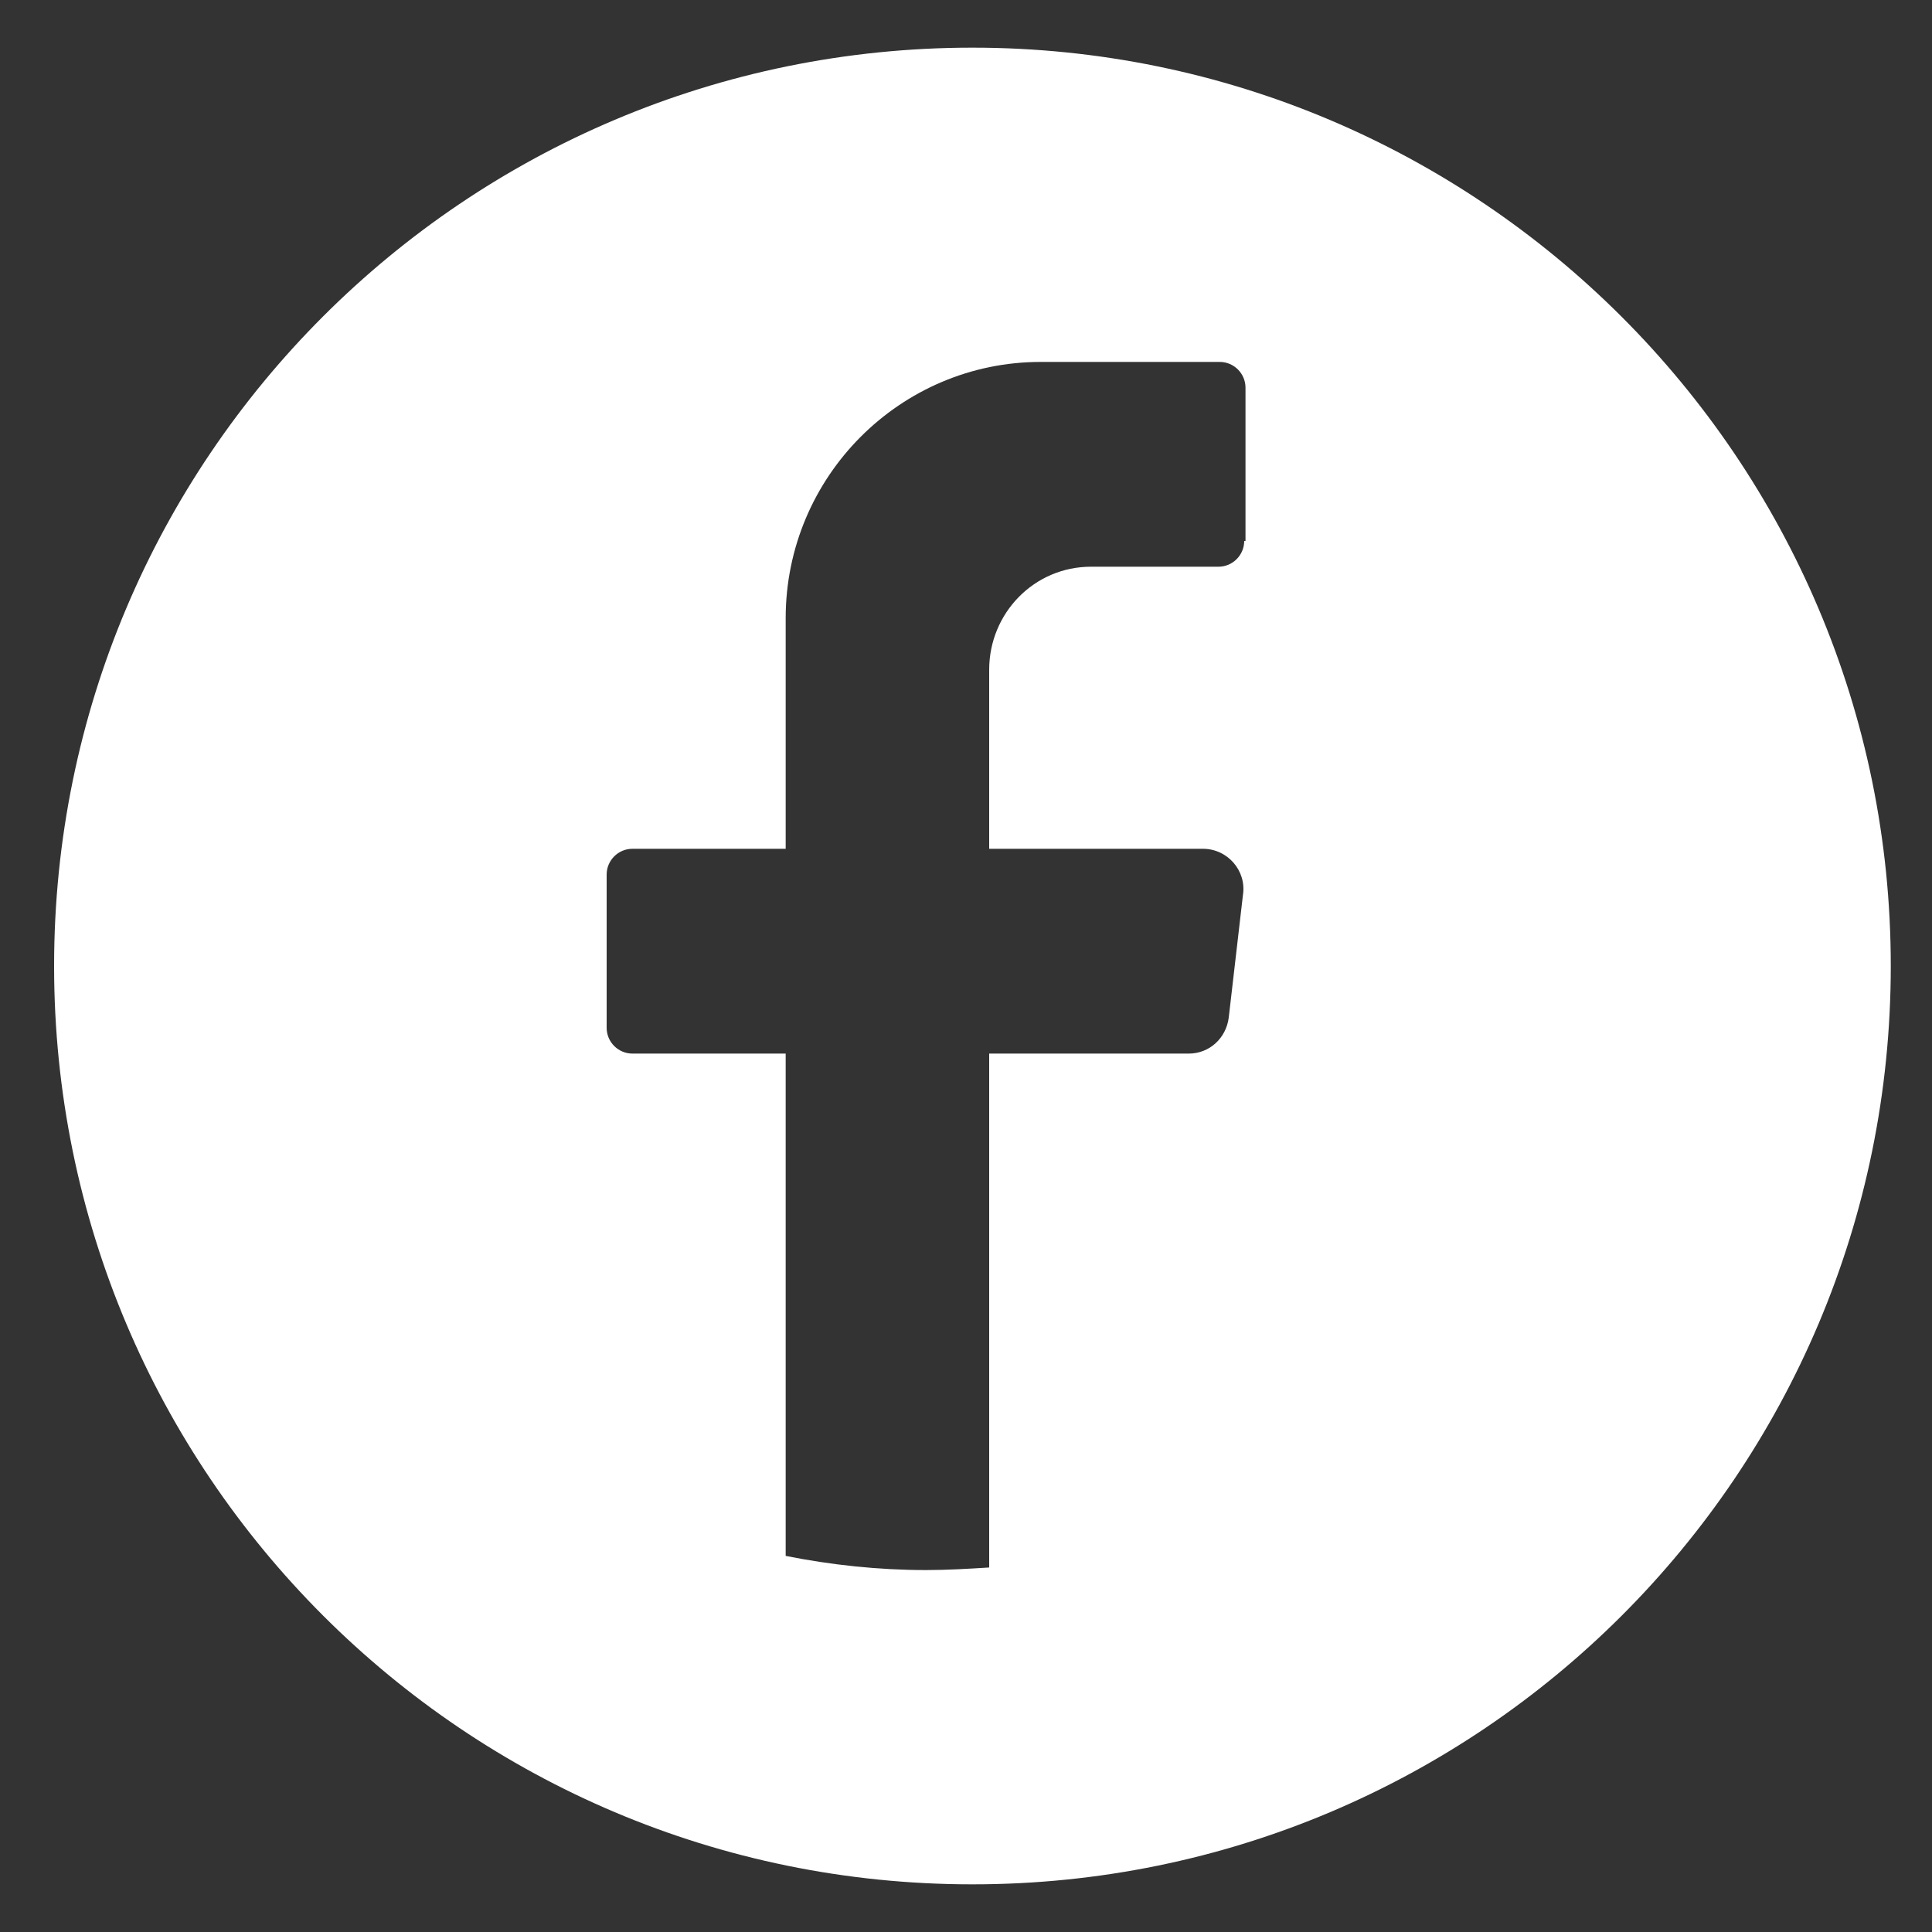
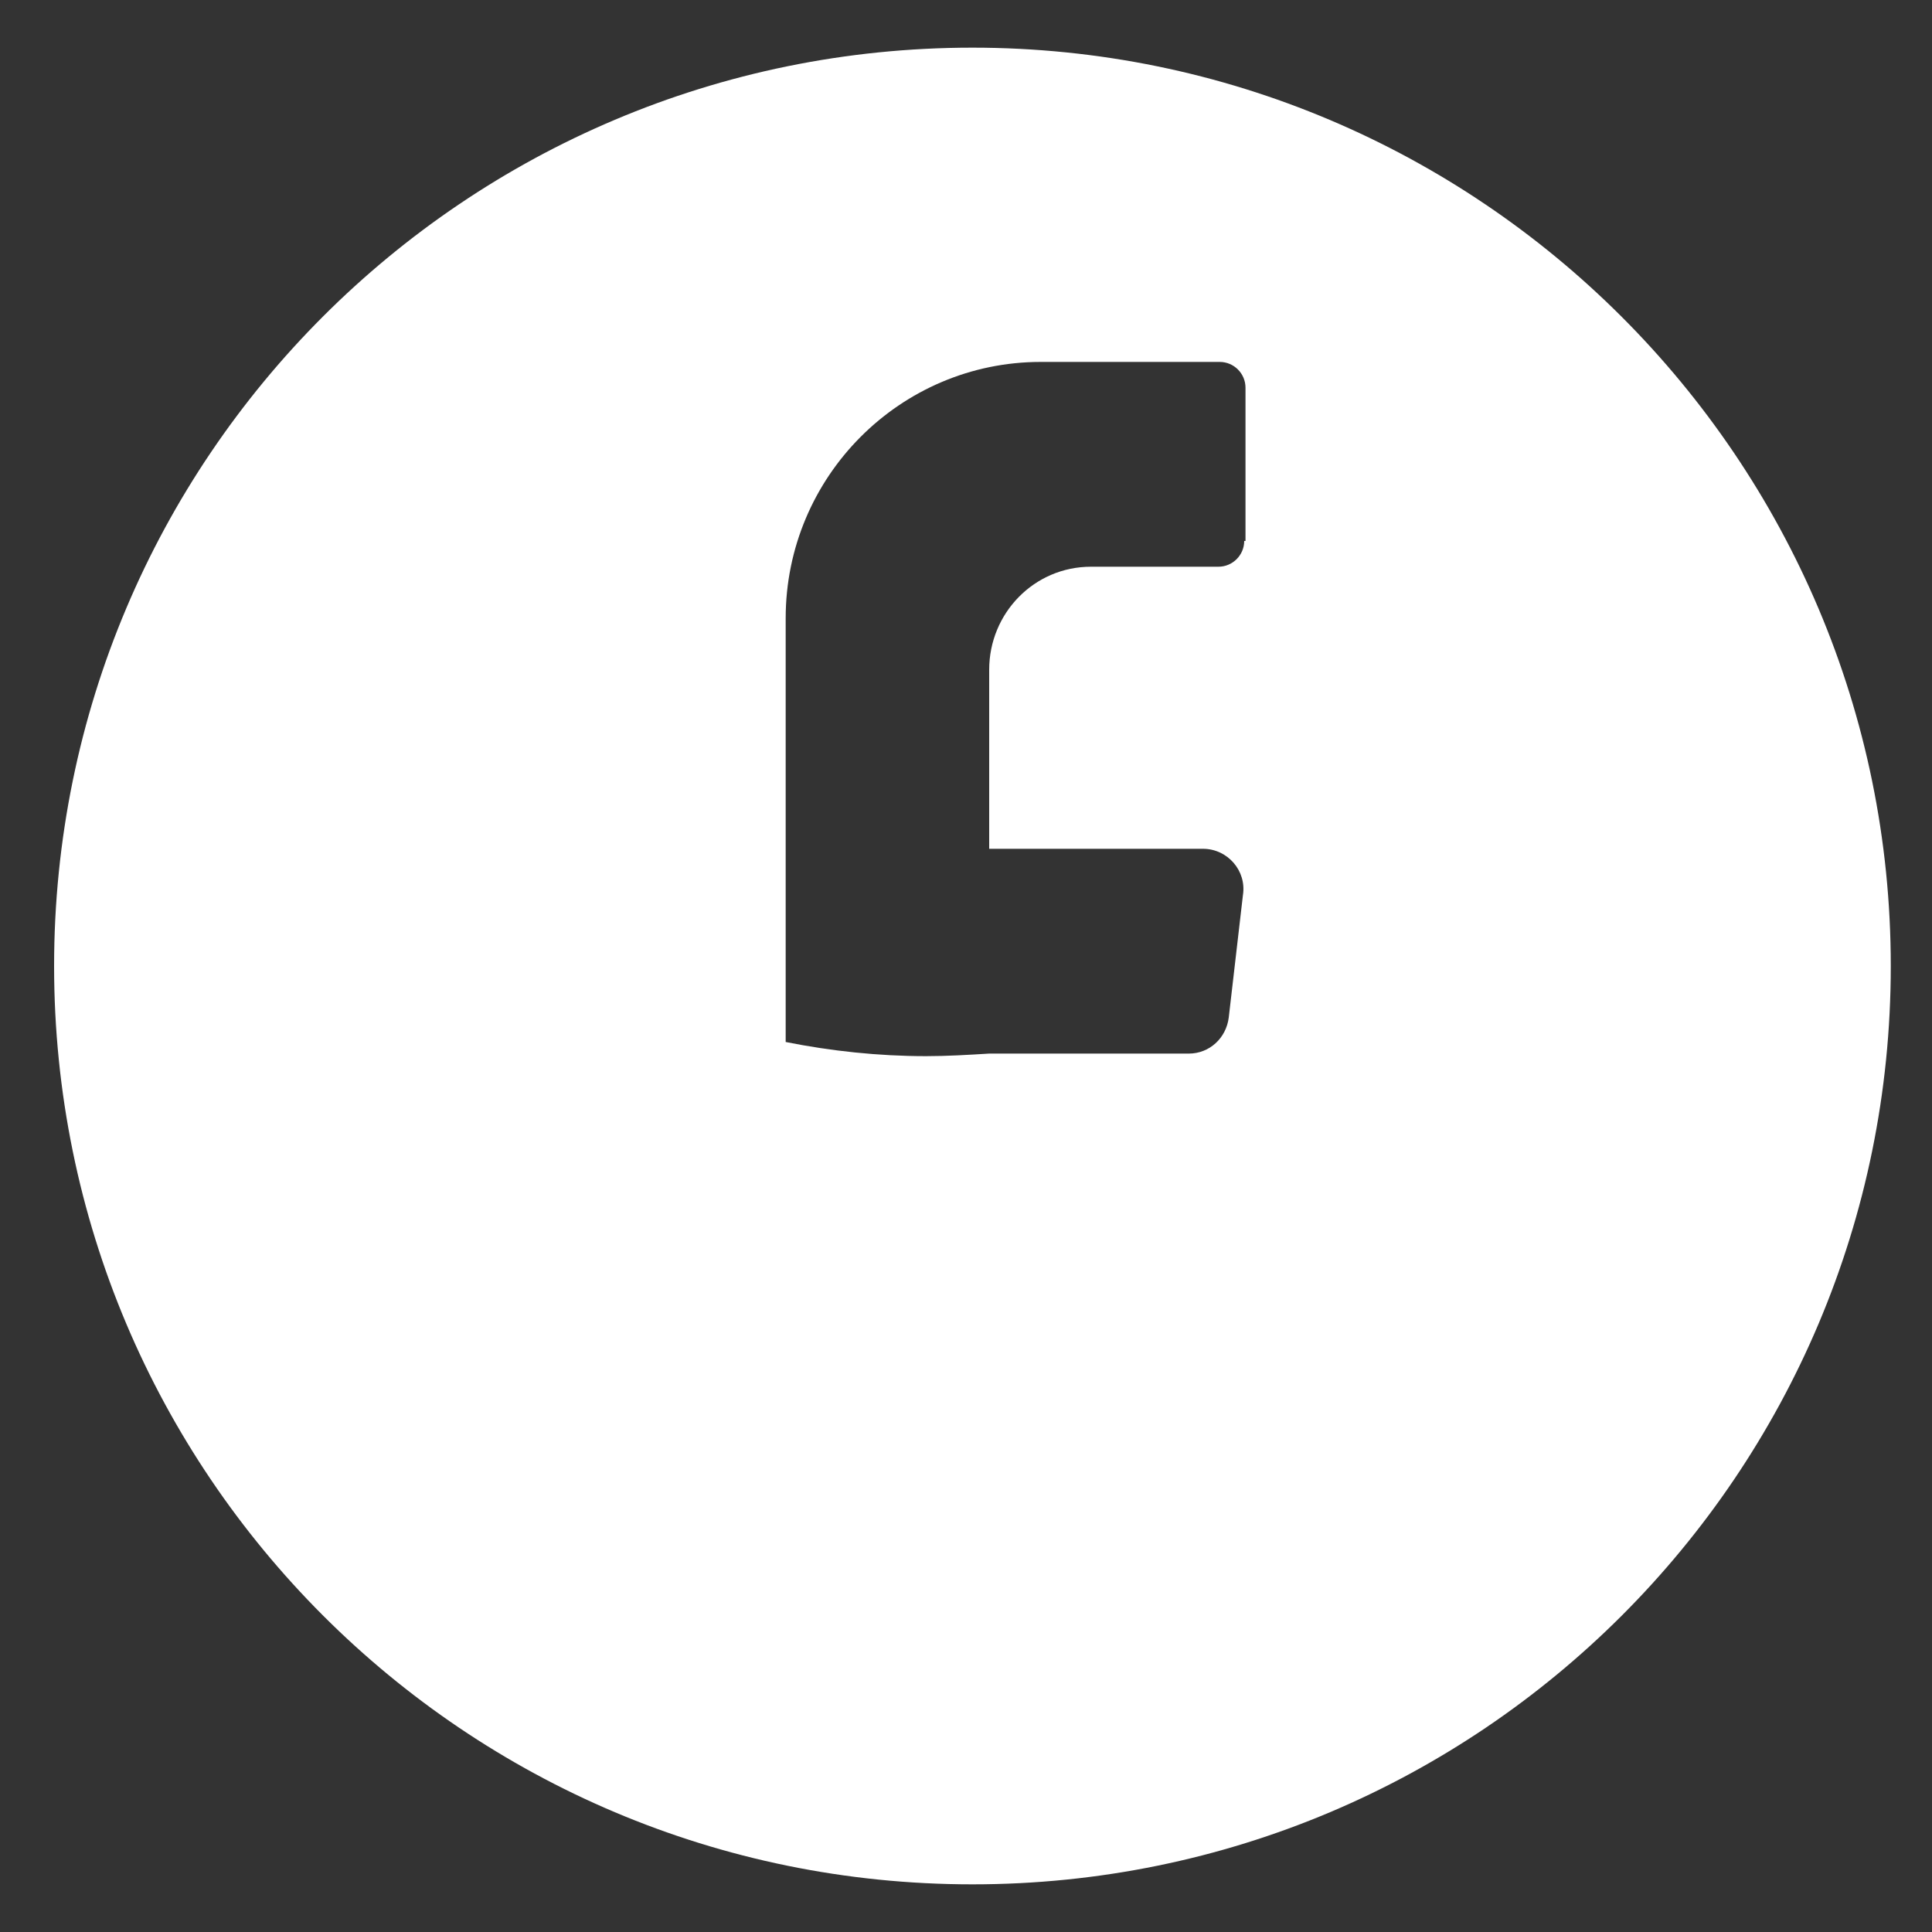
<svg xmlns="http://www.w3.org/2000/svg" version="1.0" id="Livello_1" x="0px" y="0px" viewBox="0 0 150 150" style="enable-background:new 0 0 150 150;" xml:space="preserve">
  <rect x="0" y="0" width="150" height="150" fill="#333333" stroke="none" />
  <style type="text/css"> .st0{fill:#FFFFFF;} </style>
-   <path class="st0" d="M75.5,3.7L75.5,3.7C36.1,3.7,4.2,35.6,4.2,75v0c0,39.4,31.9,71.3,71.3,71.3h0c39.4,0,71.3-31.9,71.3-71.3v0 C146.8,35.6,114.8,3.7,75.5,3.7z M96.6,42c0,1.1-0.9,2-2,2h-9.9c-4.4,0-7.9,3.6-7.9,8v13.9h16.6c1.9,0,3.4,1.7,3.1,3.6L95.4,79 c-0.2,1.6-1.5,2.8-3.1,2.8H76.8v39.9c-1.6,0.1-3.3,0.2-4.9,0.2c-3.7,0-7.4-0.4-10.9-1.1v-39H49.1c-1.1,0-2-0.9-2-2V67.9 c0-1.1,0.9-2,2-2H61V48c0-11,8.9-19.9,19.8-19.9h13.9c1.1,0,2,0.9,2,2V42z" />
+   <path class="st0" d="M75.5,3.7L75.5,3.7C36.1,3.7,4.2,35.6,4.2,75v0c0,39.4,31.9,71.3,71.3,71.3h0c39.4,0,71.3-31.9,71.3-71.3v0 C146.8,35.6,114.8,3.7,75.5,3.7z M96.6,42c0,1.1-0.9,2-2,2h-9.9c-4.4,0-7.9,3.6-7.9,8v13.9h16.6c1.9,0,3.4,1.7,3.1,3.6L95.4,79 c-0.2,1.6-1.5,2.8-3.1,2.8H76.8c-1.6,0.1-3.3,0.2-4.9,0.2c-3.7,0-7.4-0.4-10.9-1.1v-39H49.1c-1.1,0-2-0.9-2-2V67.9 c0-1.1,0.9-2,2-2H61V48c0-11,8.9-19.9,19.8-19.9h13.9c1.1,0,2,0.9,2,2V42z" />
</svg>